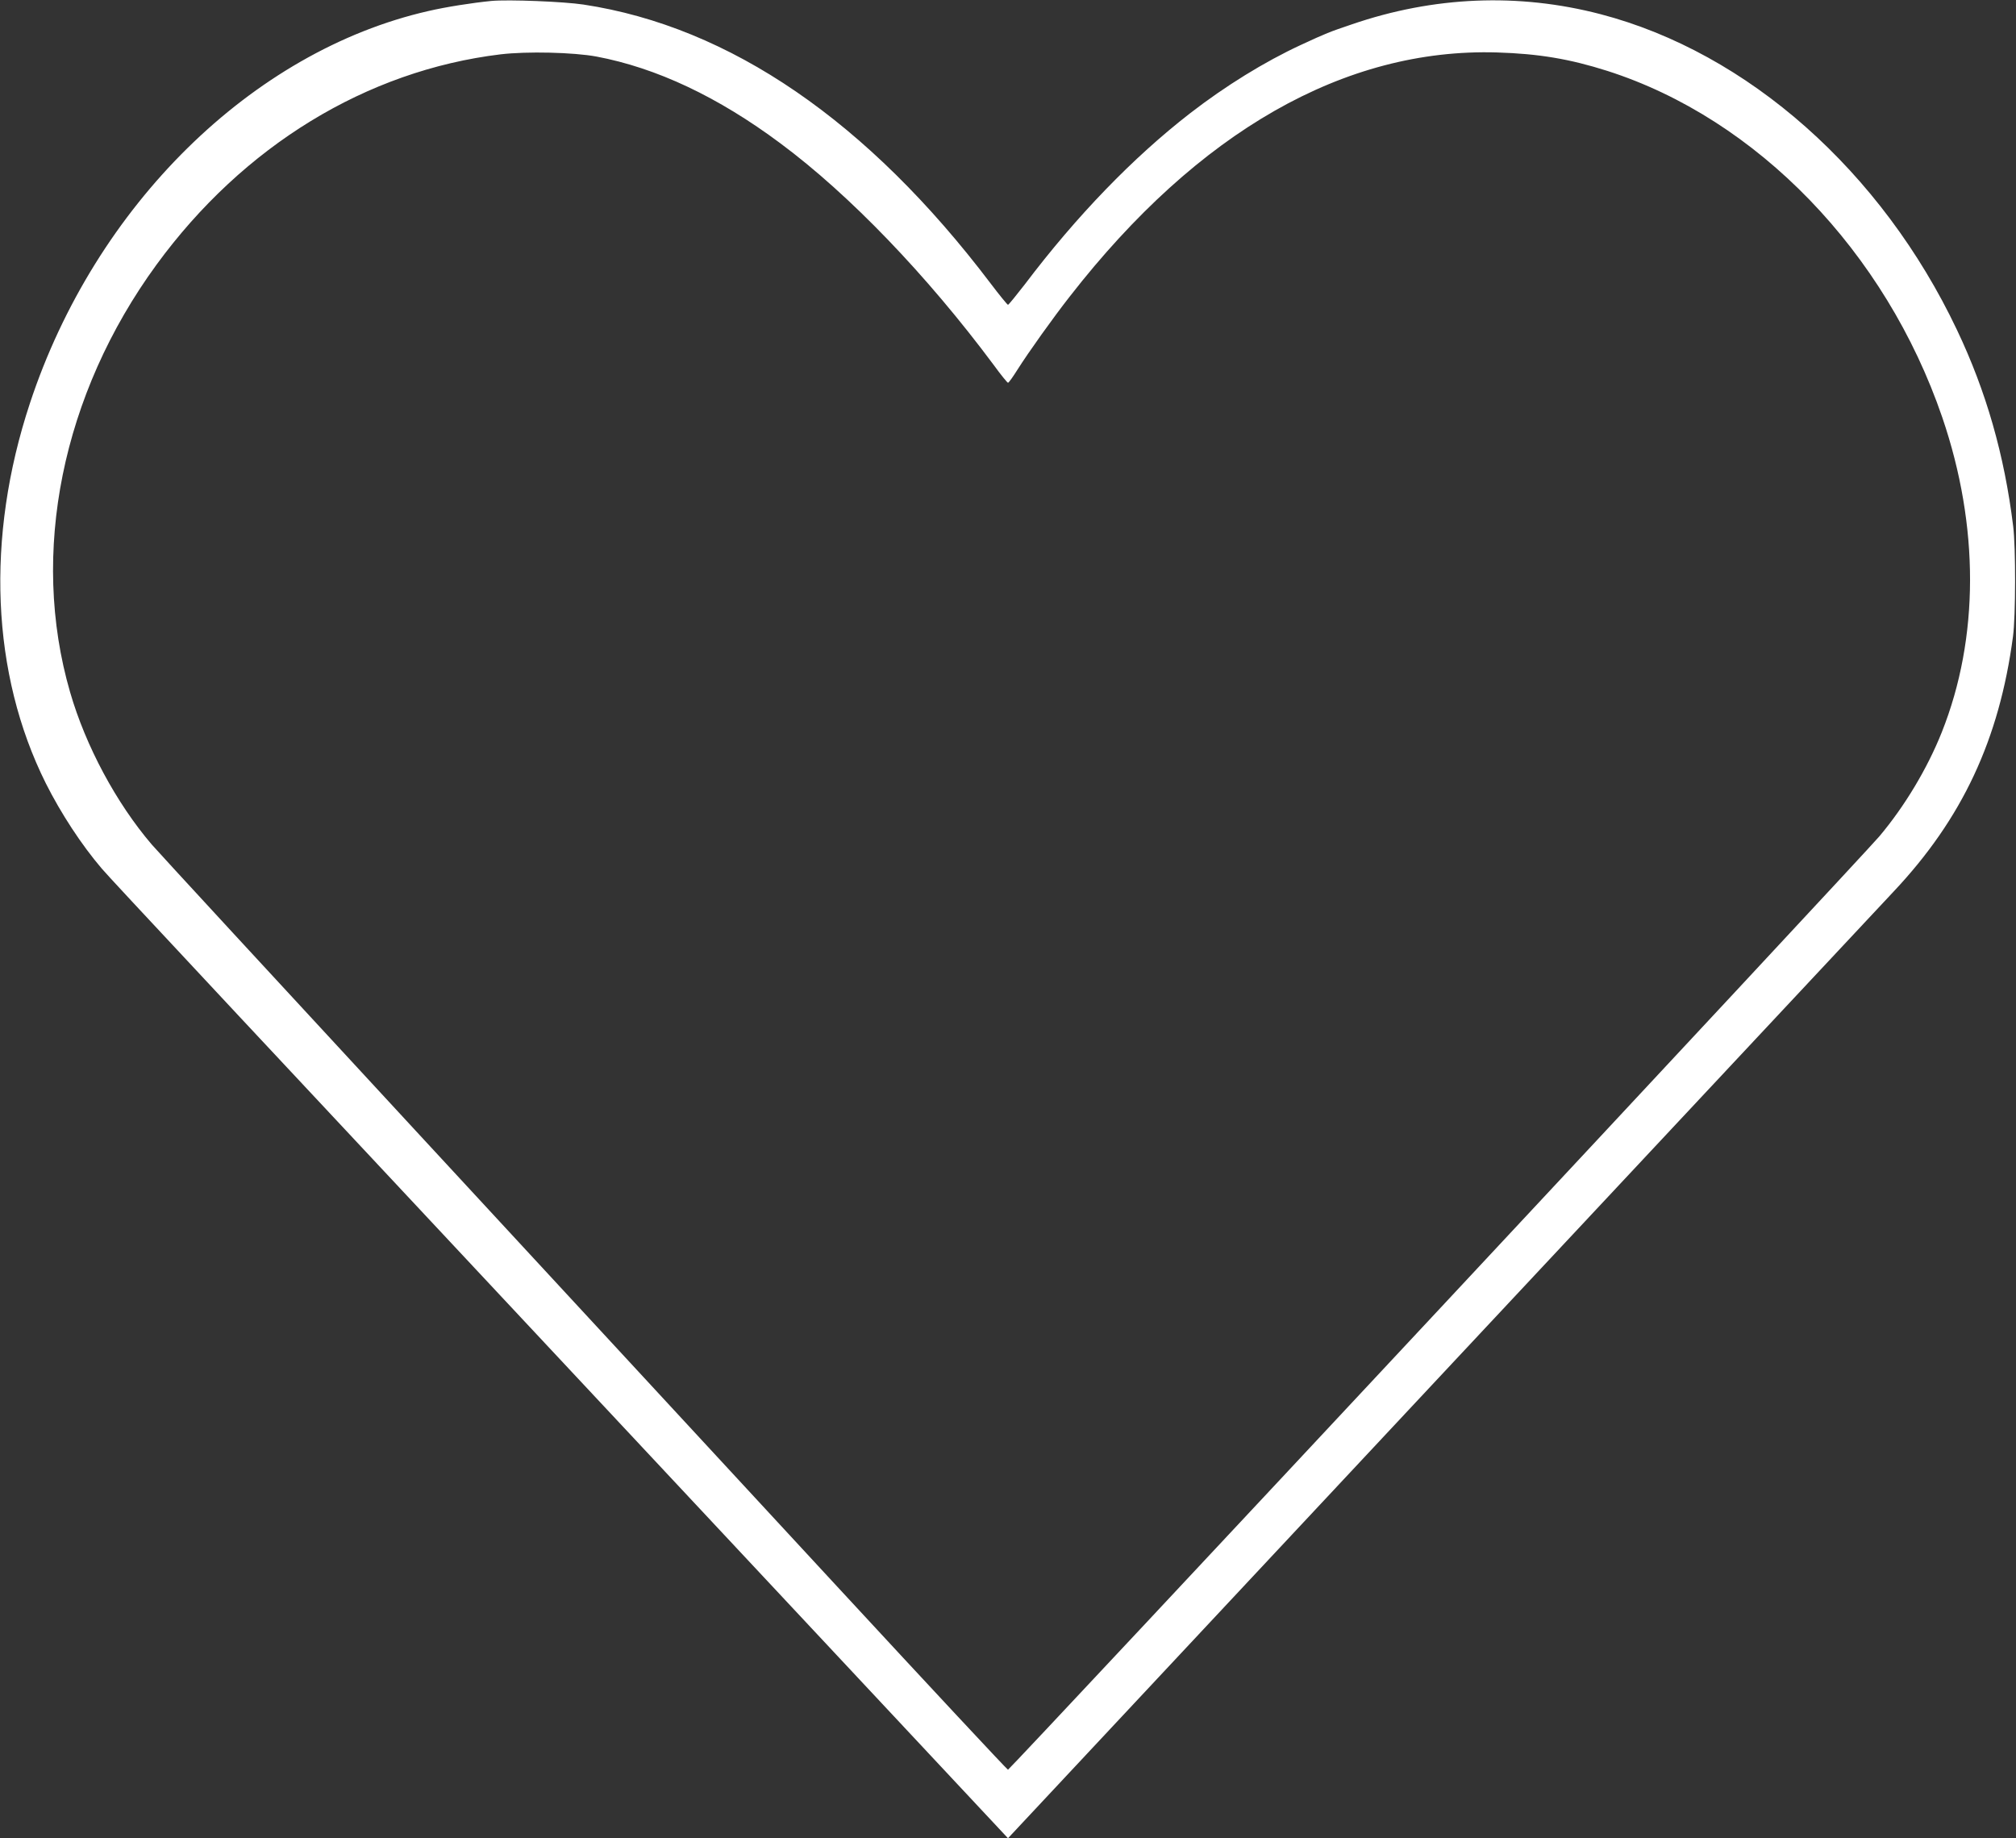
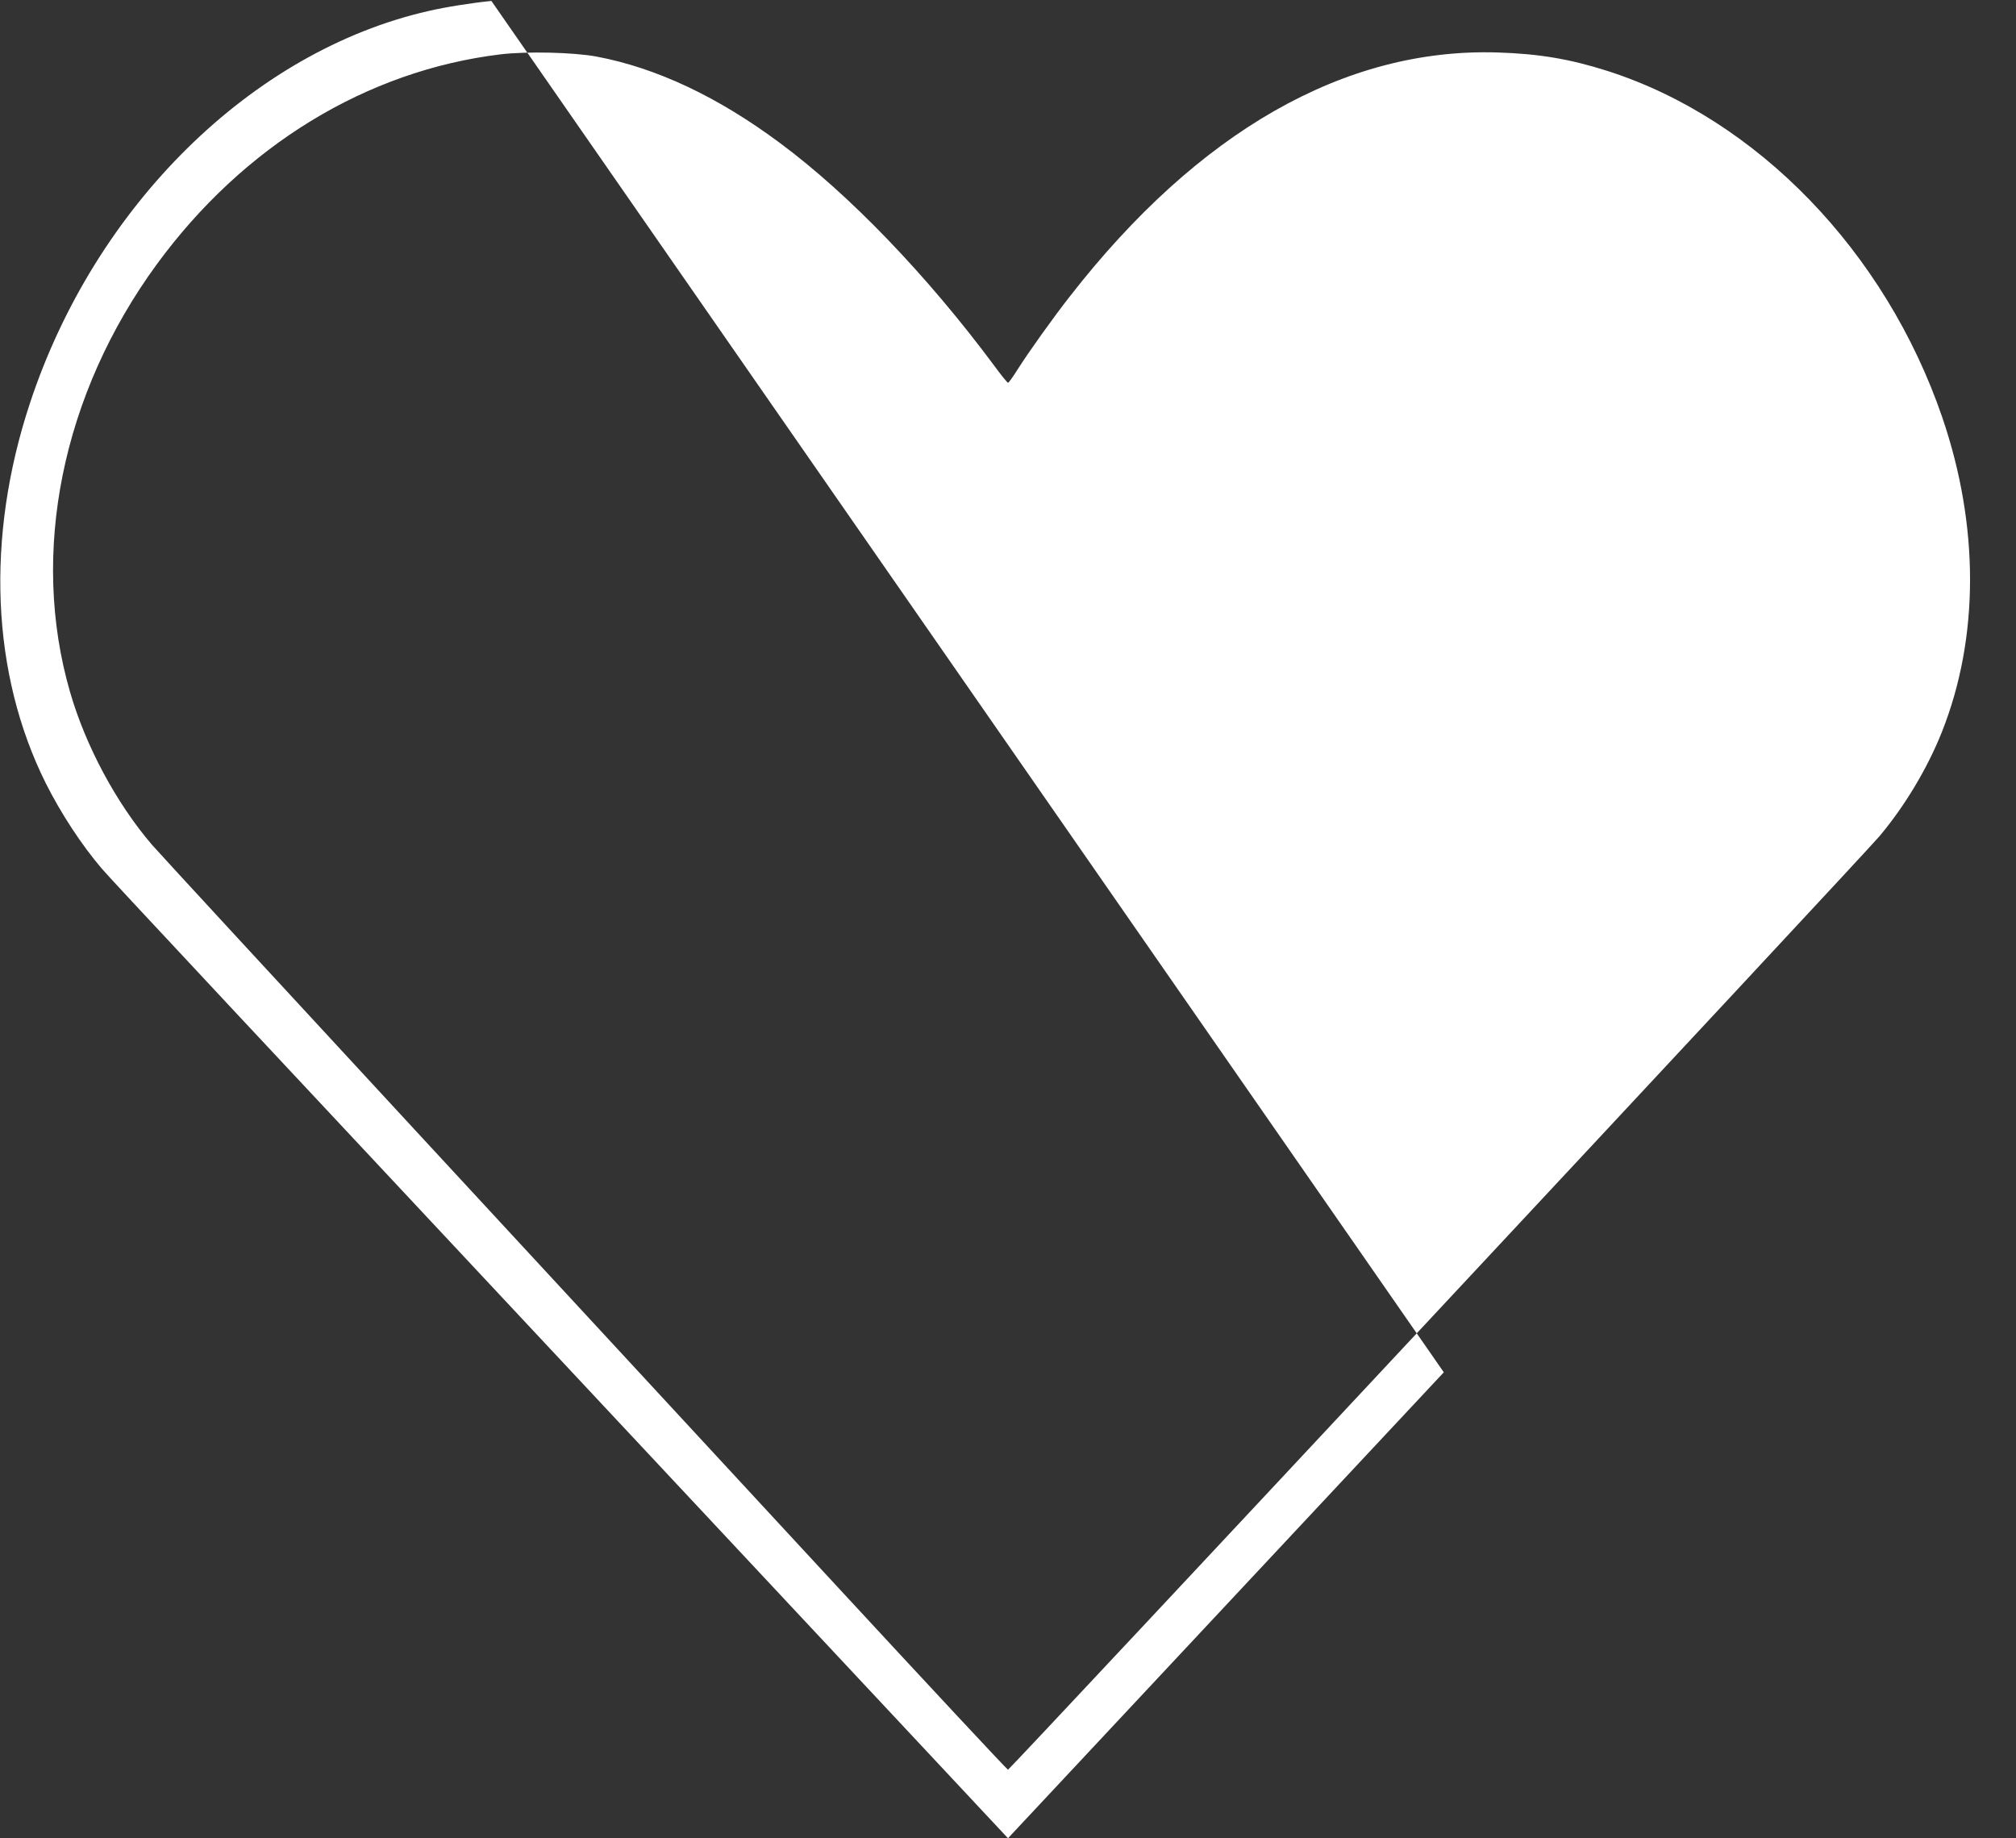
<svg xmlns="http://www.w3.org/2000/svg" version="1.0" width="1280pt" height="1167pt" viewBox="0 0 1280 1167" preserveAspectRatio="xMidYMid meet">
  <rect x="0" y="0" width="1280" height="1167" fill="#333333" stroke="none" />
  <g transform="translate(0,1167) scale(0.1,-0.1)" fill="#ffffff" stroke="none">
-     <path d="M3120 11664 c-122 -12 -288 -38 -400 -64 -1120 -255 -2116 -1236 -2530 -2490 -282 -853 -246 -1718 101 -2413 96 -191 226 -390 355 -541 54 -64 718 -774 4666 -4993 l1088 -1163 2767 2958 c1522 1626 2807 3000 2856 3052 436 463 671 965 758 1620 17 127 18 565 1 700 -56 453 -171 855 -357 1246 -478 1007 -1328 1760 -2263 2004 -521 136 -1059 114 -1580 -65 -142 -48 -160 -55 -322 -130 -231 -107 -479 -260 -705 -435 -361 -280 -720 -651 -1048 -1085 -55 -71 -103 -130 -107 -130 -4 0 -54 61 -110 135 -779 1029 -1655 1630 -2585 1771 -126 19 -476 33 -585 23z m667 -353 c382 -72 772 -256 1168 -551 439 -326 930 -837 1355 -1408 45 -62 86 -112 90 -112 5 0 31 37 60 83 71 112 225 328 334 467 814 1045 1744 1576 2711 1547 264 -8 461 -41 700 -117 951 -304 1767 -1148 2127 -2200 236 -691 235 -1400 -3 -1998 -92 -231 -236 -471 -397 -662 -107 -127 -5521 -5925 -5532 -5925 -5 0 -492 522 -1082 1160 -590 638 -1797 1943 -2682 2900 -885 957 -1638 1773 -1672 1813 -226 264 -420 626 -519 968 -256 882 -52 1891 549 2714 551 754 1333 1232 2184 1335 168 20 463 13 609 -14z" />
+     <path d="M3120 11664 c-122 -12 -288 -38 -400 -64 -1120 -255 -2116 -1236 -2530 -2490 -282 -853 -246 -1718 101 -2413 96 -191 226 -390 355 -541 54 -64 718 -774 4666 -4993 l1088 -1163 2767 2958 z m667 -353 c382 -72 772 -256 1168 -551 439 -326 930 -837 1355 -1408 45 -62 86 -112 90 -112 5 0 31 37 60 83 71 112 225 328 334 467 814 1045 1744 1576 2711 1547 264 -8 461 -41 700 -117 951 -304 1767 -1148 2127 -2200 236 -691 235 -1400 -3 -1998 -92 -231 -236 -471 -397 -662 -107 -127 -5521 -5925 -5532 -5925 -5 0 -492 522 -1082 1160 -590 638 -1797 1943 -2682 2900 -885 957 -1638 1773 -1672 1813 -226 264 -420 626 -519 968 -256 882 -52 1891 549 2714 551 754 1333 1232 2184 1335 168 20 463 13 609 -14z" />
  </g>
</svg>